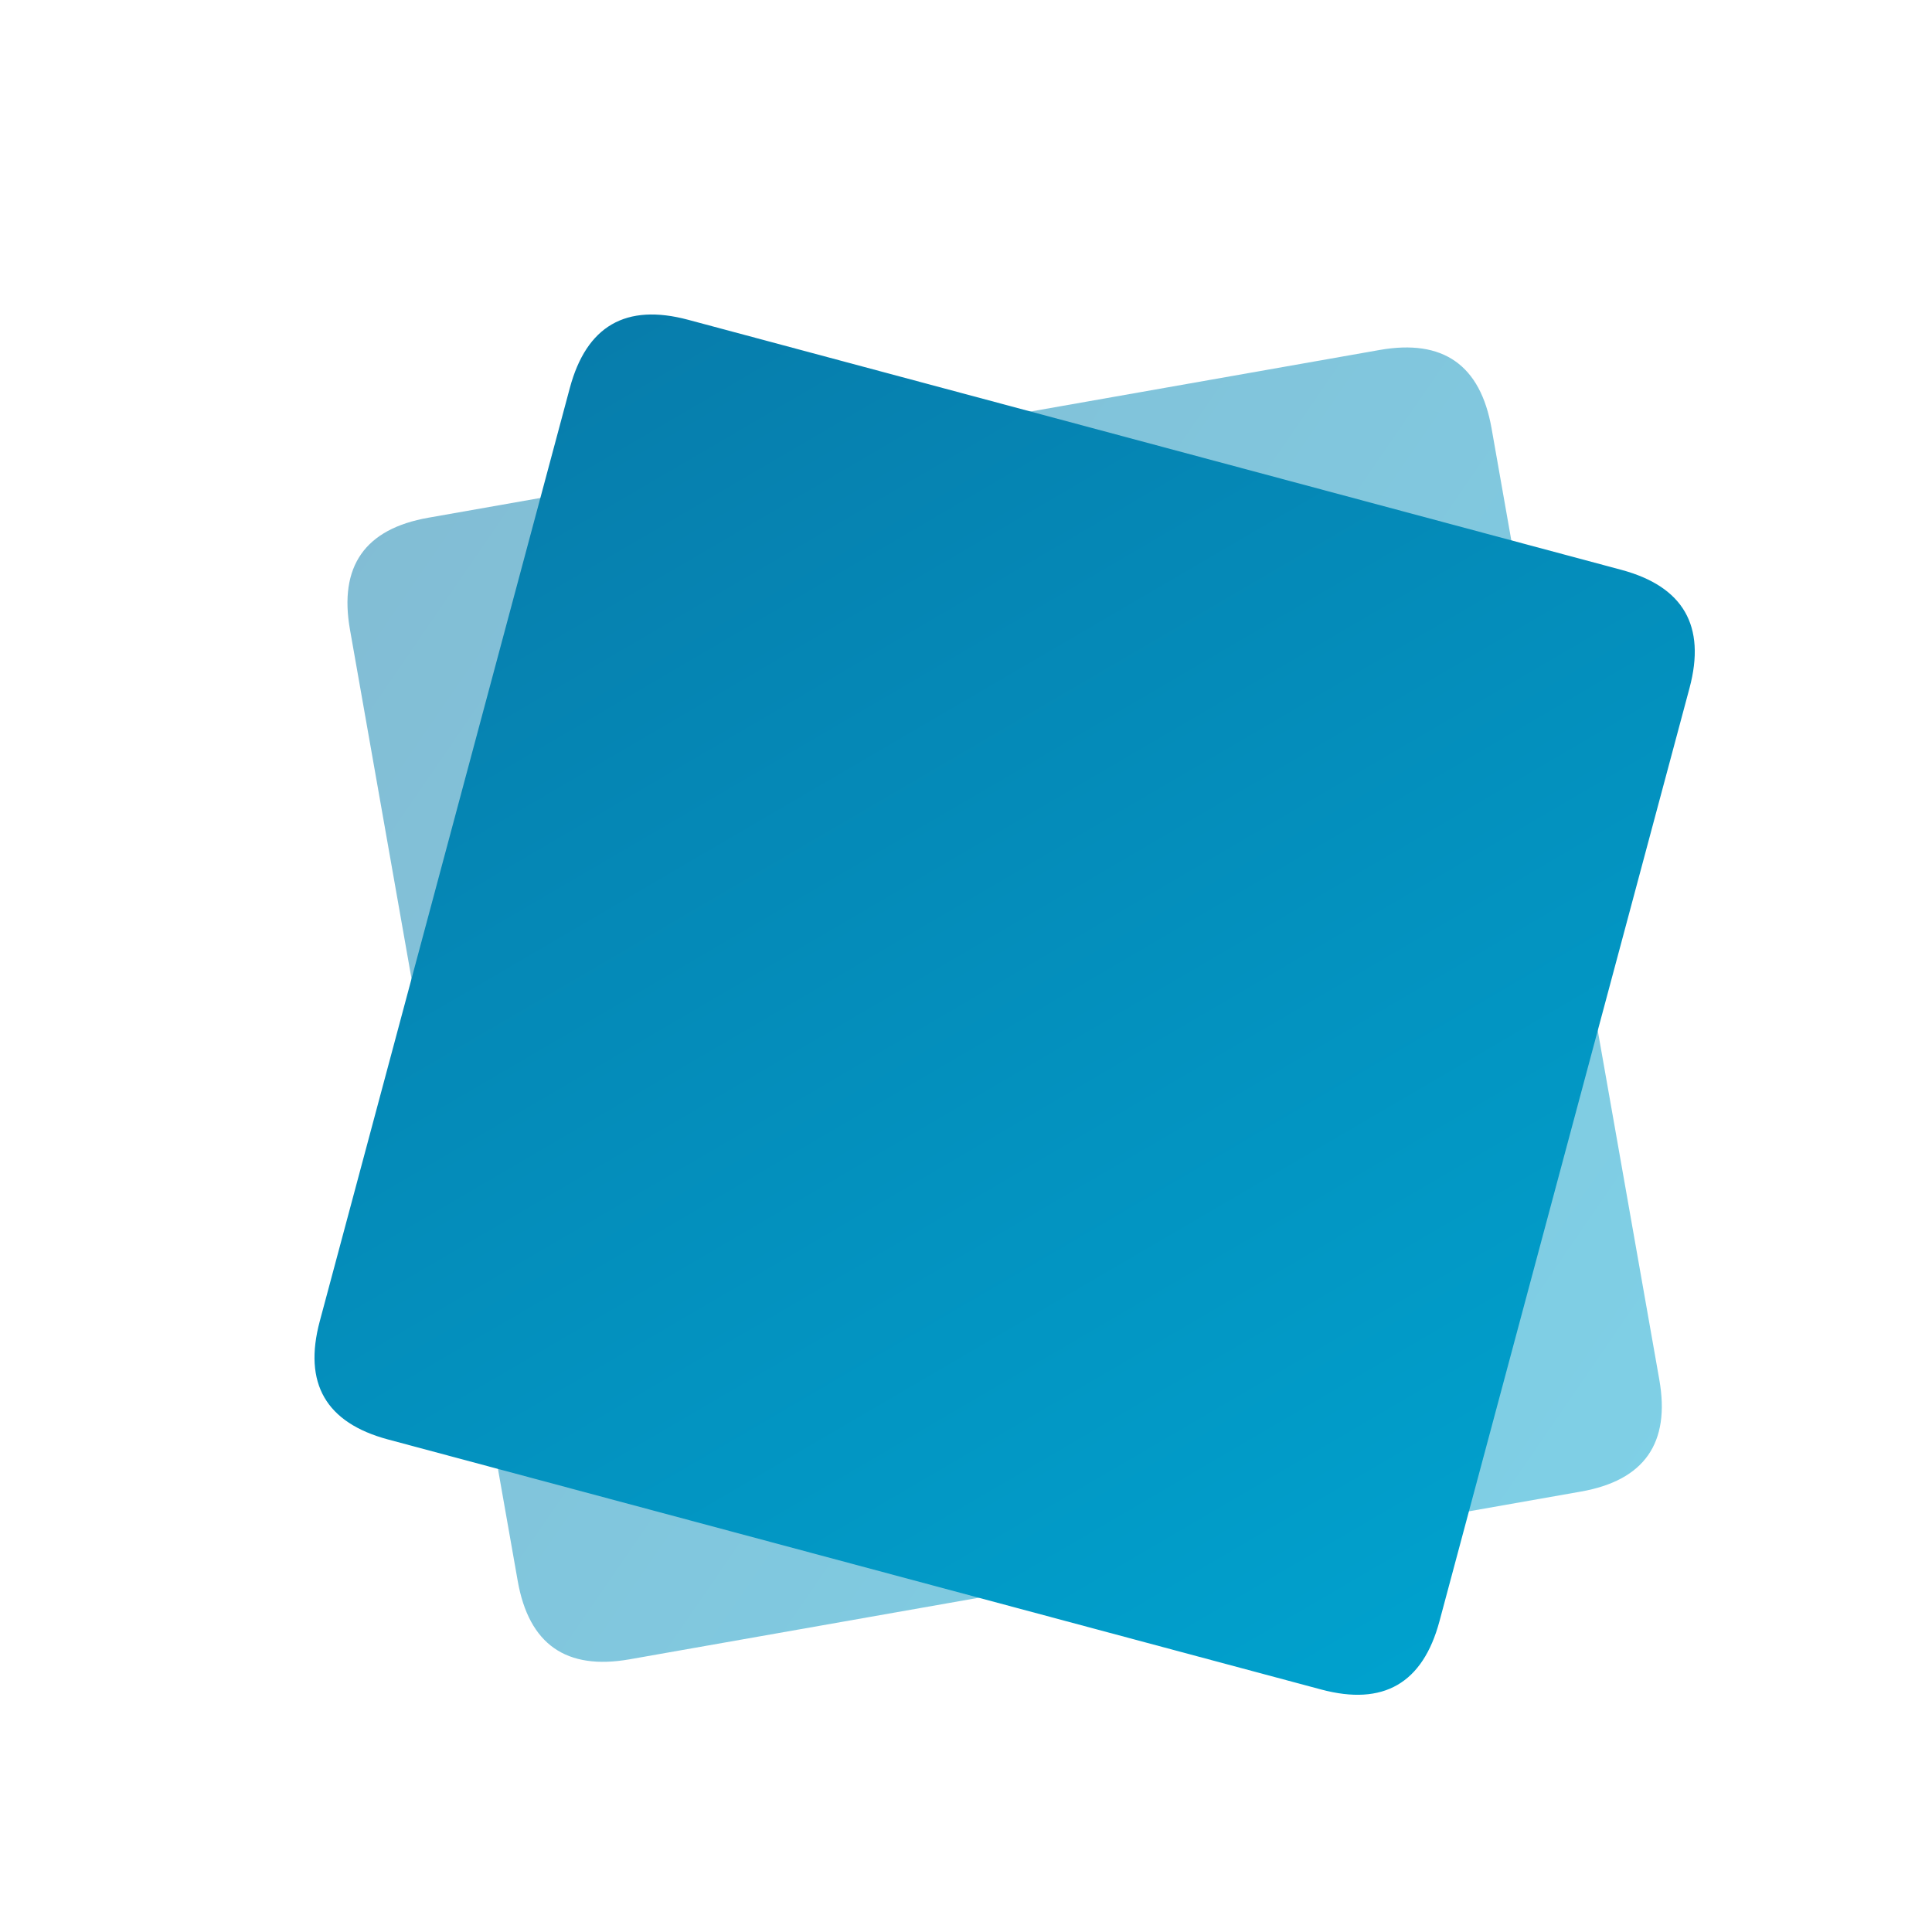
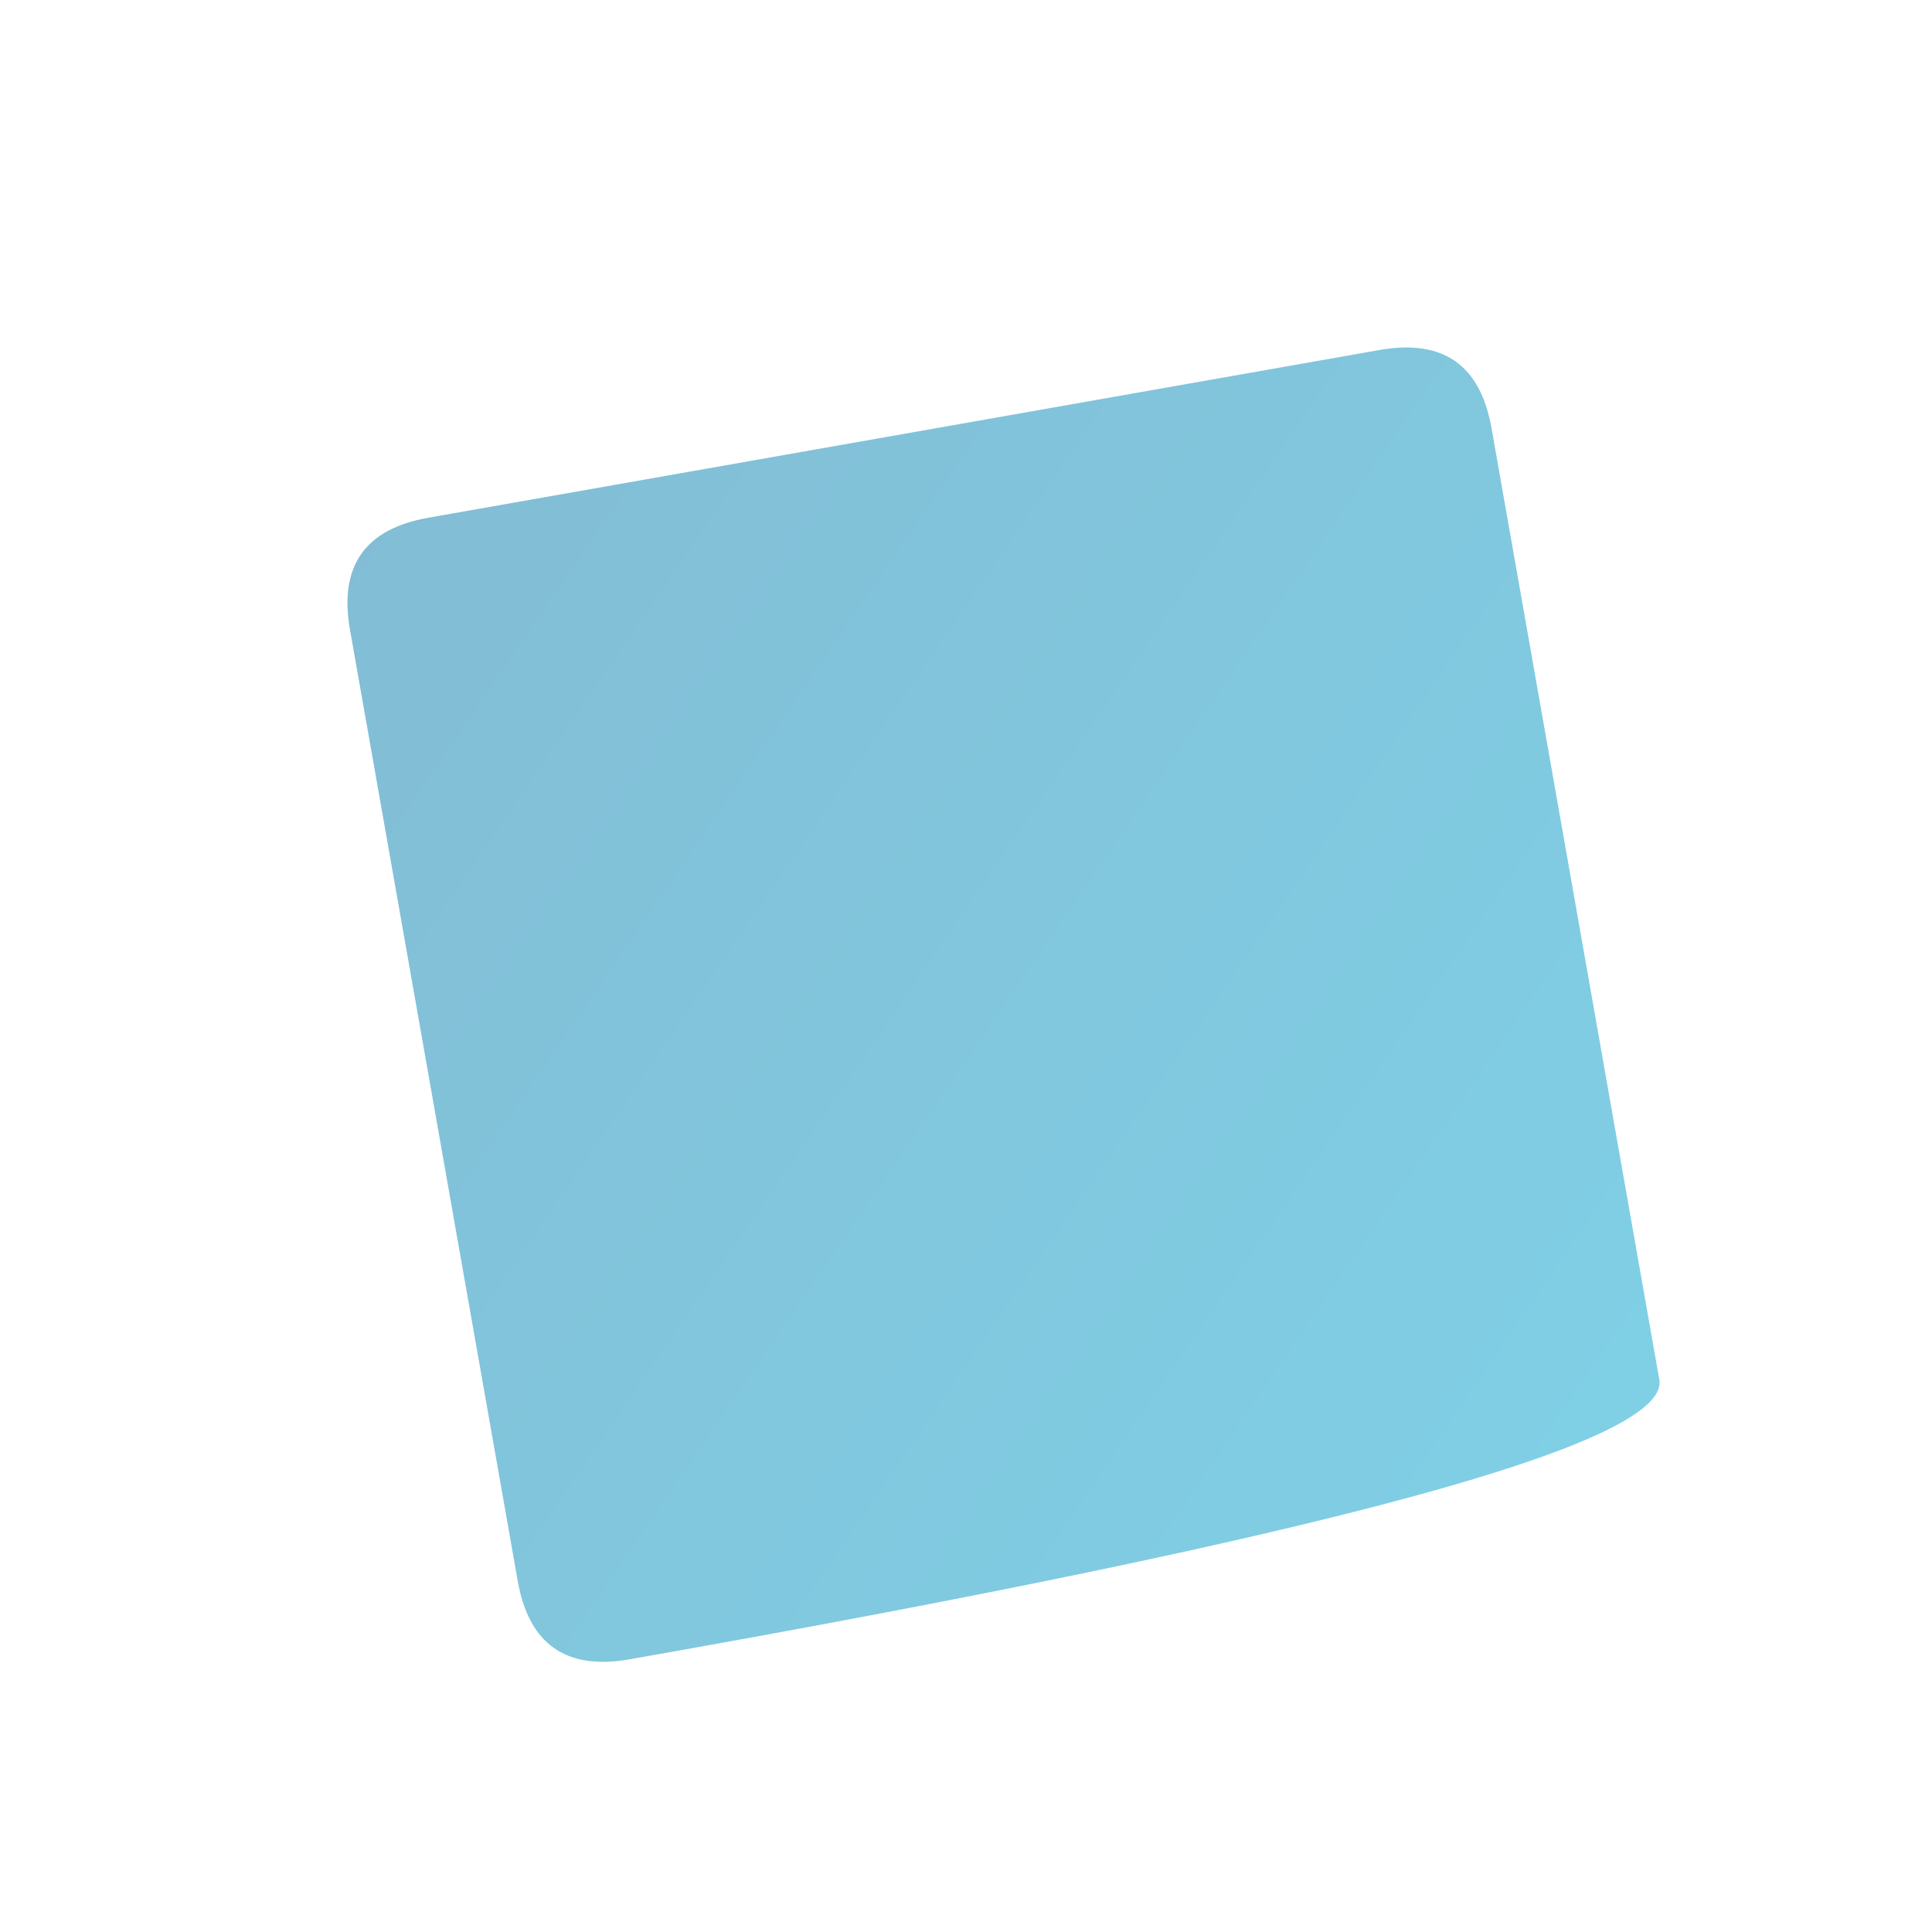
<svg xmlns="http://www.w3.org/2000/svg" viewBox="0 0 100 100">
  <defs>
    <linearGradient id="planify-gradient" x1="0%" y1="0%" x2="100%" y2="100%">
      <stop offset="0%" style="stop-color:#077CAB;" />
      <stop offset="100%" style="stop-color:#00A2CE;" />
    </linearGradient>
    <filter id="shadow" x="-20%" y="-20%" width="140%" height="140%">
      <feGaussianBlur in="SourceAlpha" stdDeviation="3" />
      <feOffset dx="2" dy="2" result="offsetblur" />
      <feComponentTransfer>
        <feFuncA type="linear" slope="0.5" />
      </feComponentTransfer>
      <feMerge>
        <feMergeNode />
        <feMergeNode in="SourceGraphic" />
      </feMerge>
    </filter>
  </defs>
  <g style="filter:url(#shadow)">
-     <path d="M25 20 Q20 20 20 25 L20 75 Q20 80 25 80 L75 80 Q80 80 80 75 L80 25 Q80 20 75 20 Z" fill="url(#planify-gradient)" opacity="0.5" transform="rotate(-10 50 50)" />
-     <path d="M25 20 Q20 20 20 25 L20 75 Q20 80 25 80 L75 80 Q80 80 80 75 L80 25 Q80 20 75 20 Z" fill="url(#planify-gradient)" transform="rotate(15 50 50)" />
+     <path d="M25 20 Q20 20 20 25 L20 75 Q20 80 25 80 Q80 80 80 75 L80 25 Q80 20 75 20 Z" fill="url(#planify-gradient)" opacity="0.5" transform="rotate(-10 50 50)" />
  </g>
</svg>